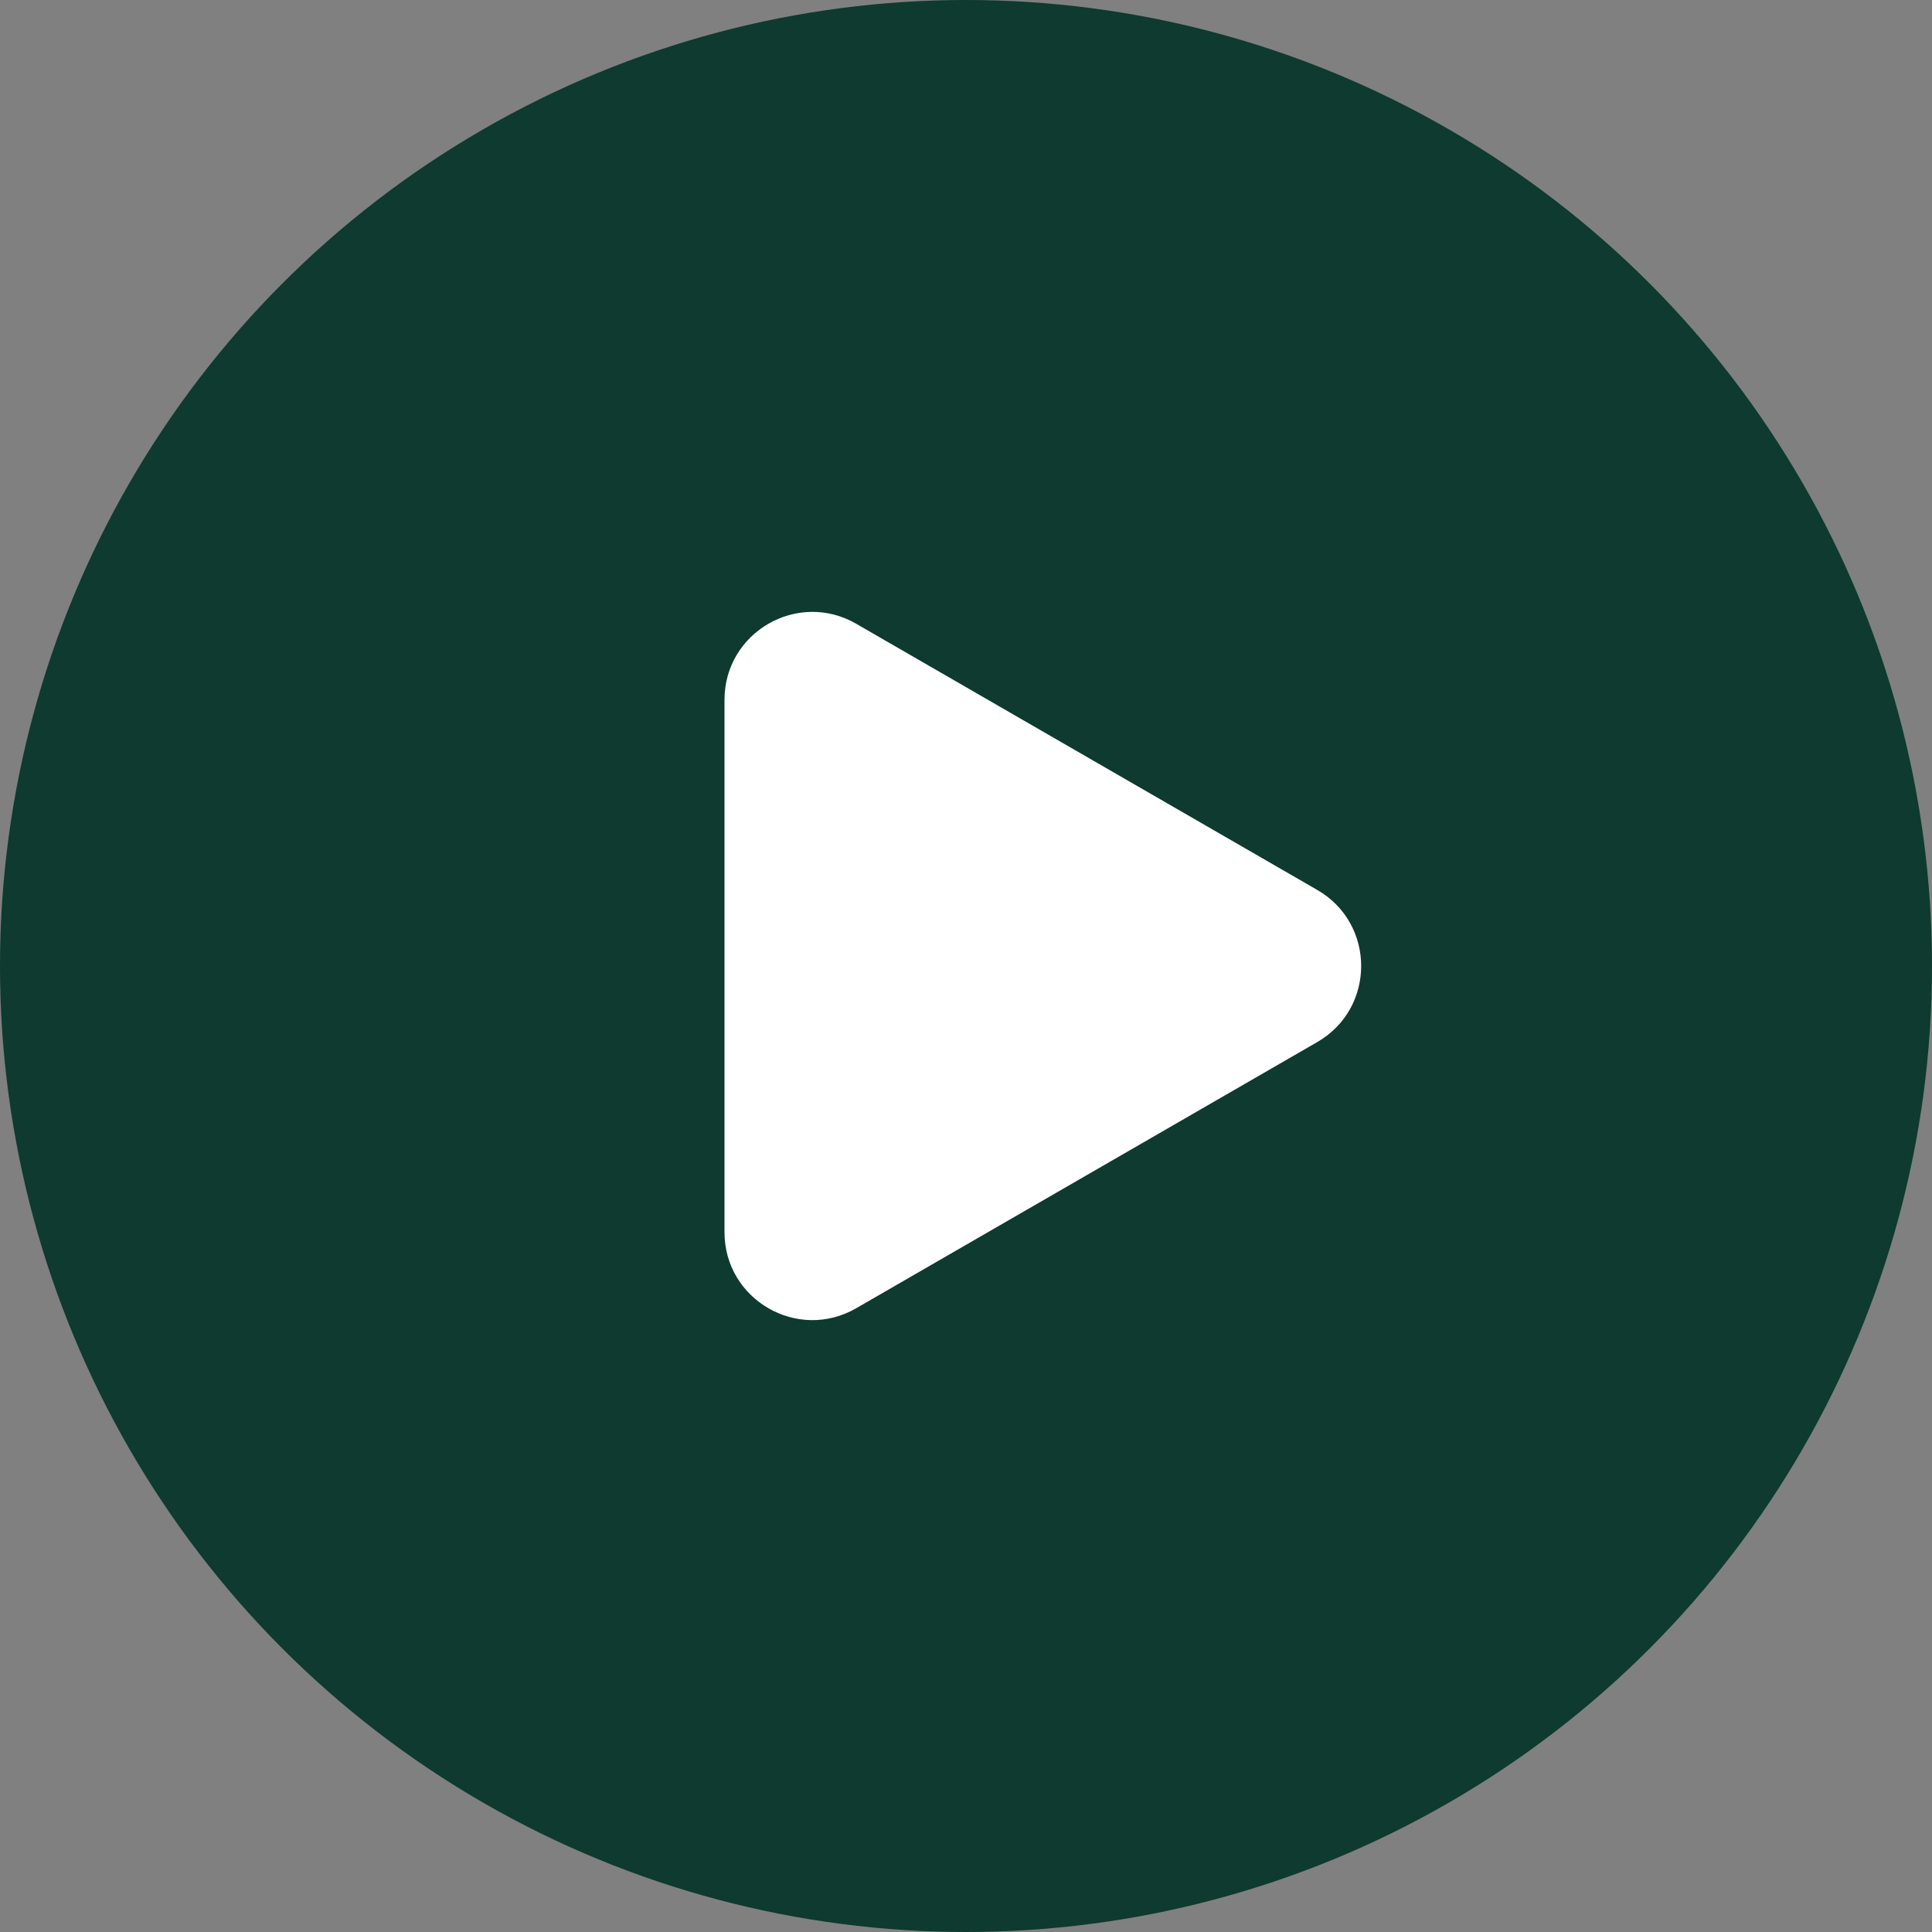
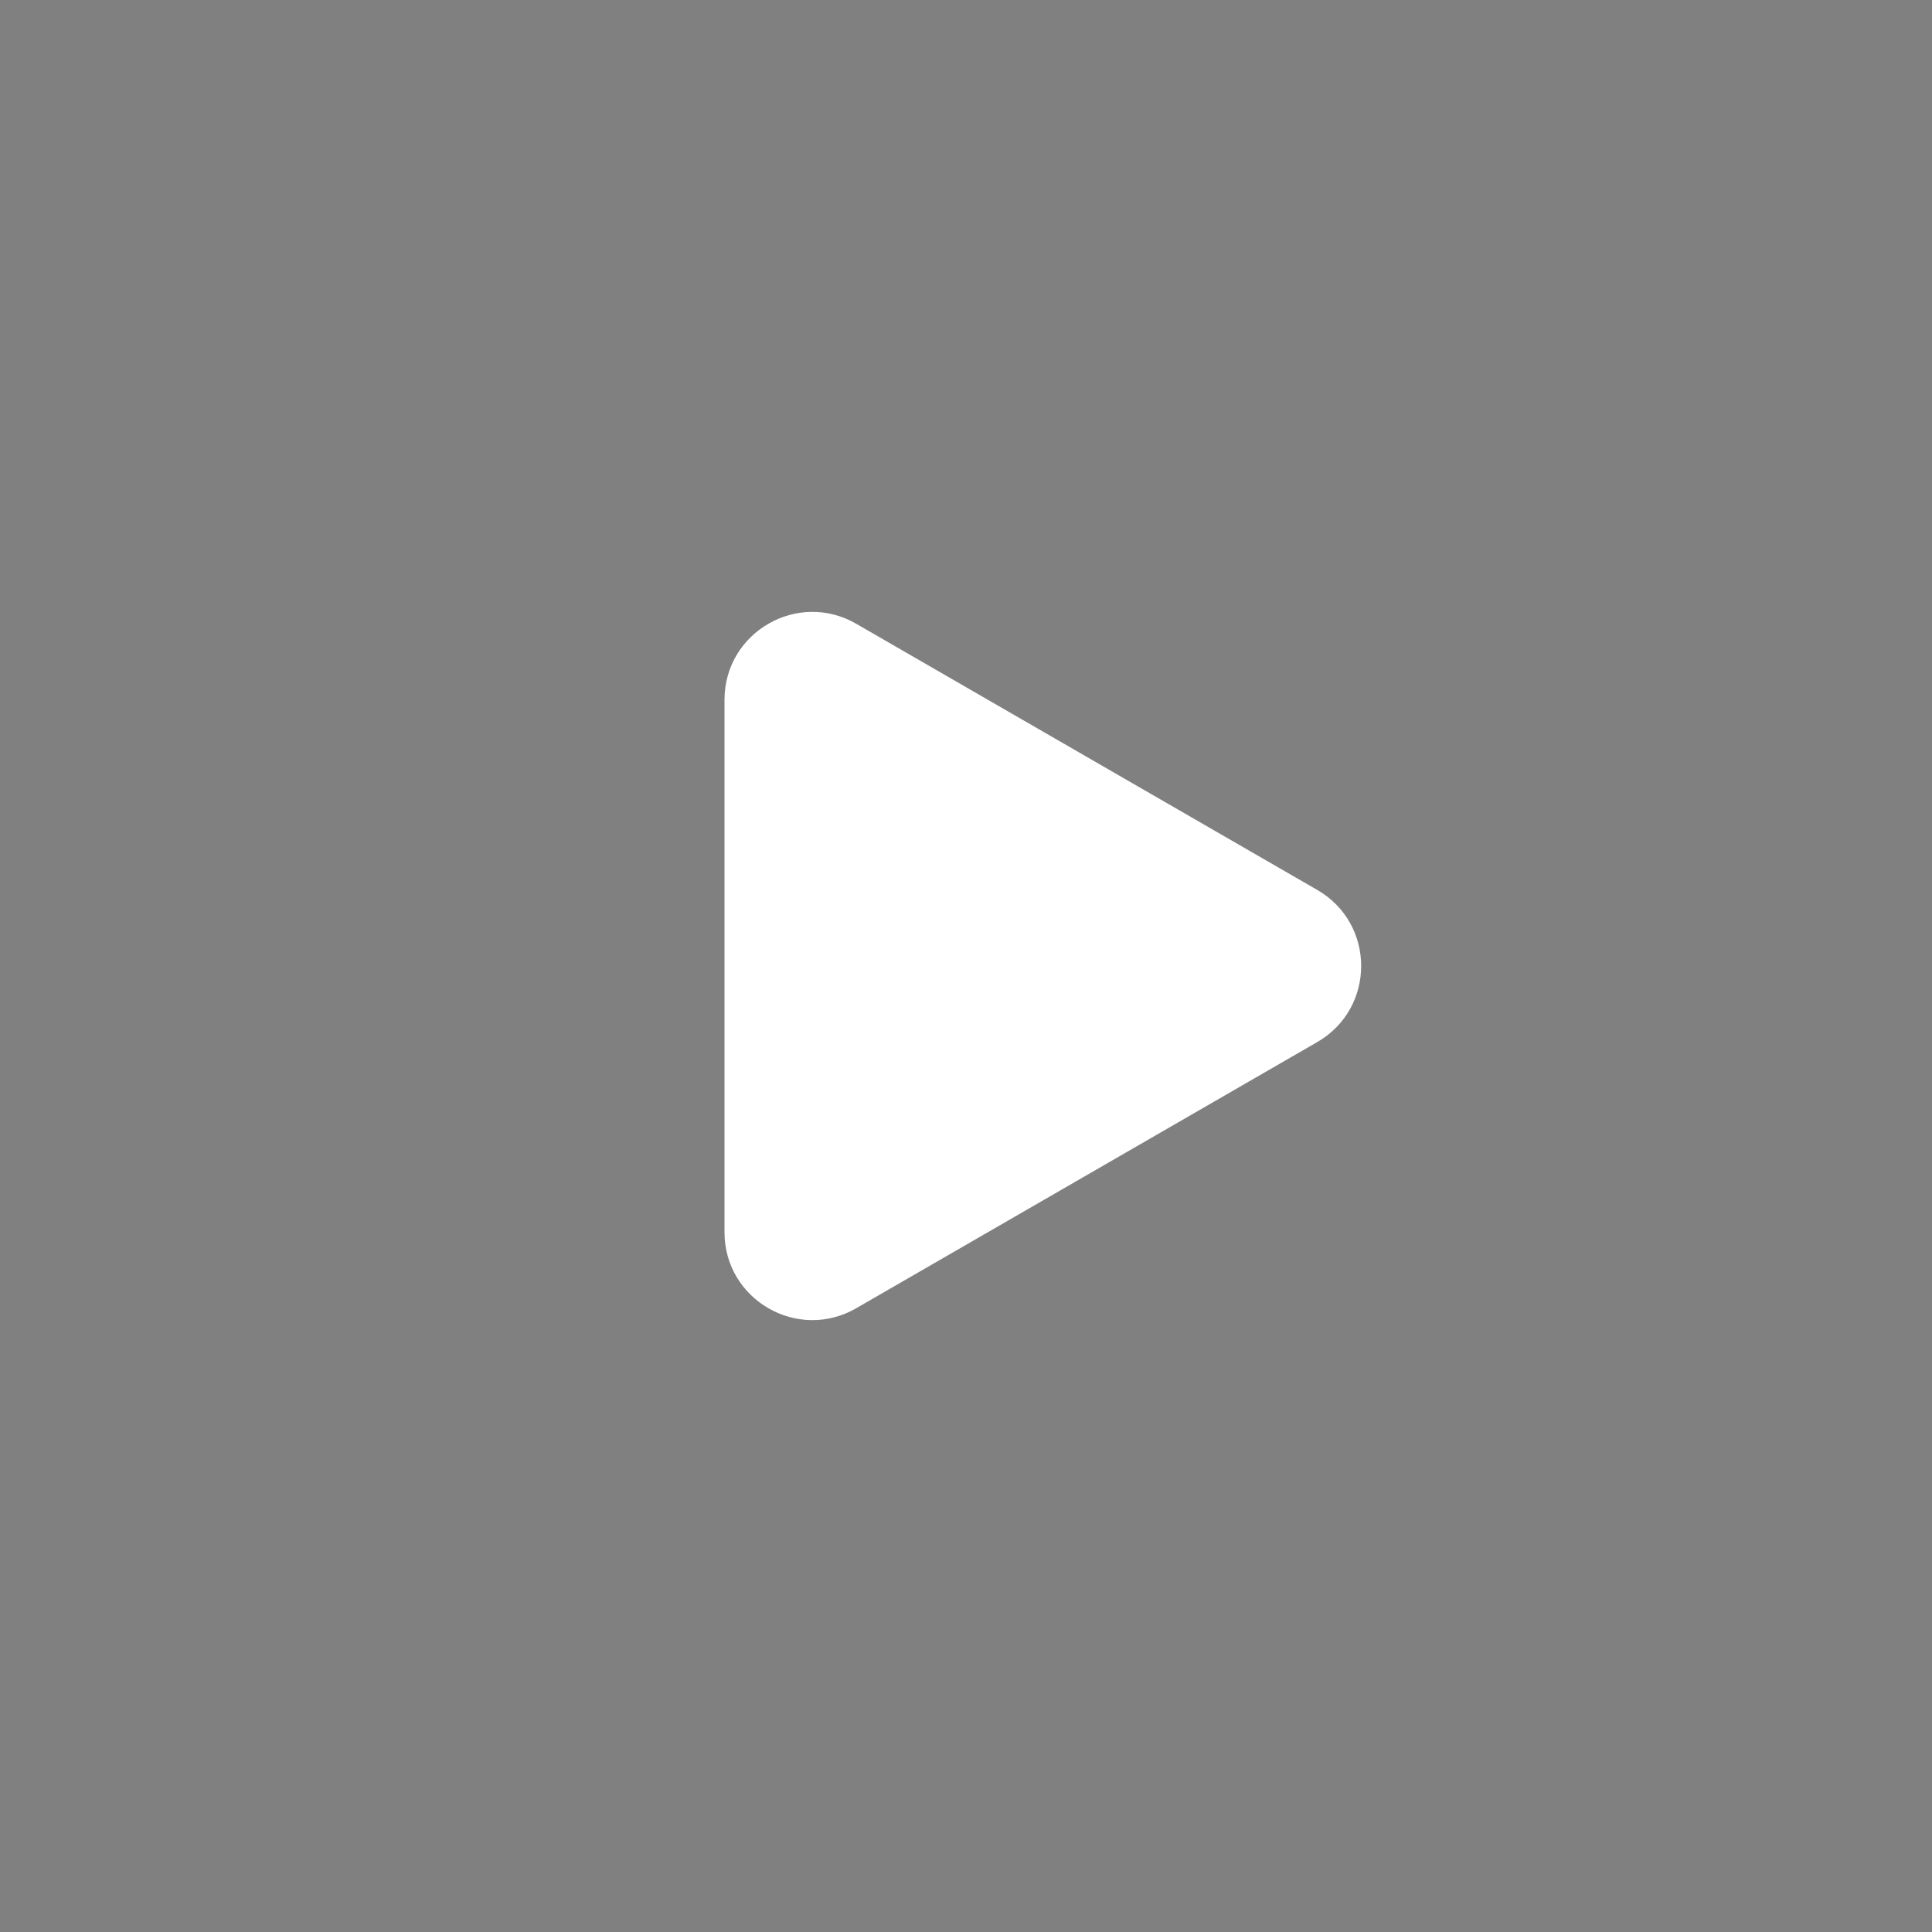
<svg xmlns="http://www.w3.org/2000/svg" width="44" height="44" viewBox="0 0 44 44" fill="none">
  <rect x="0" y="0" width="44" height="44" fill="#808080" stroke="none" />
-   <circle cx="22" cy="22" r="22" fill="#0E3A2F" />
  <path d="M30 20.268C31.333 21.038 31.333 22.962 30 23.732L19.5 29.794C18.167 30.564 16.5 29.602 16.5 28.062L16.5 15.938C16.5 14.398 18.167 13.436 19.5 14.206L30 20.268Z" fill="white" />
</svg>